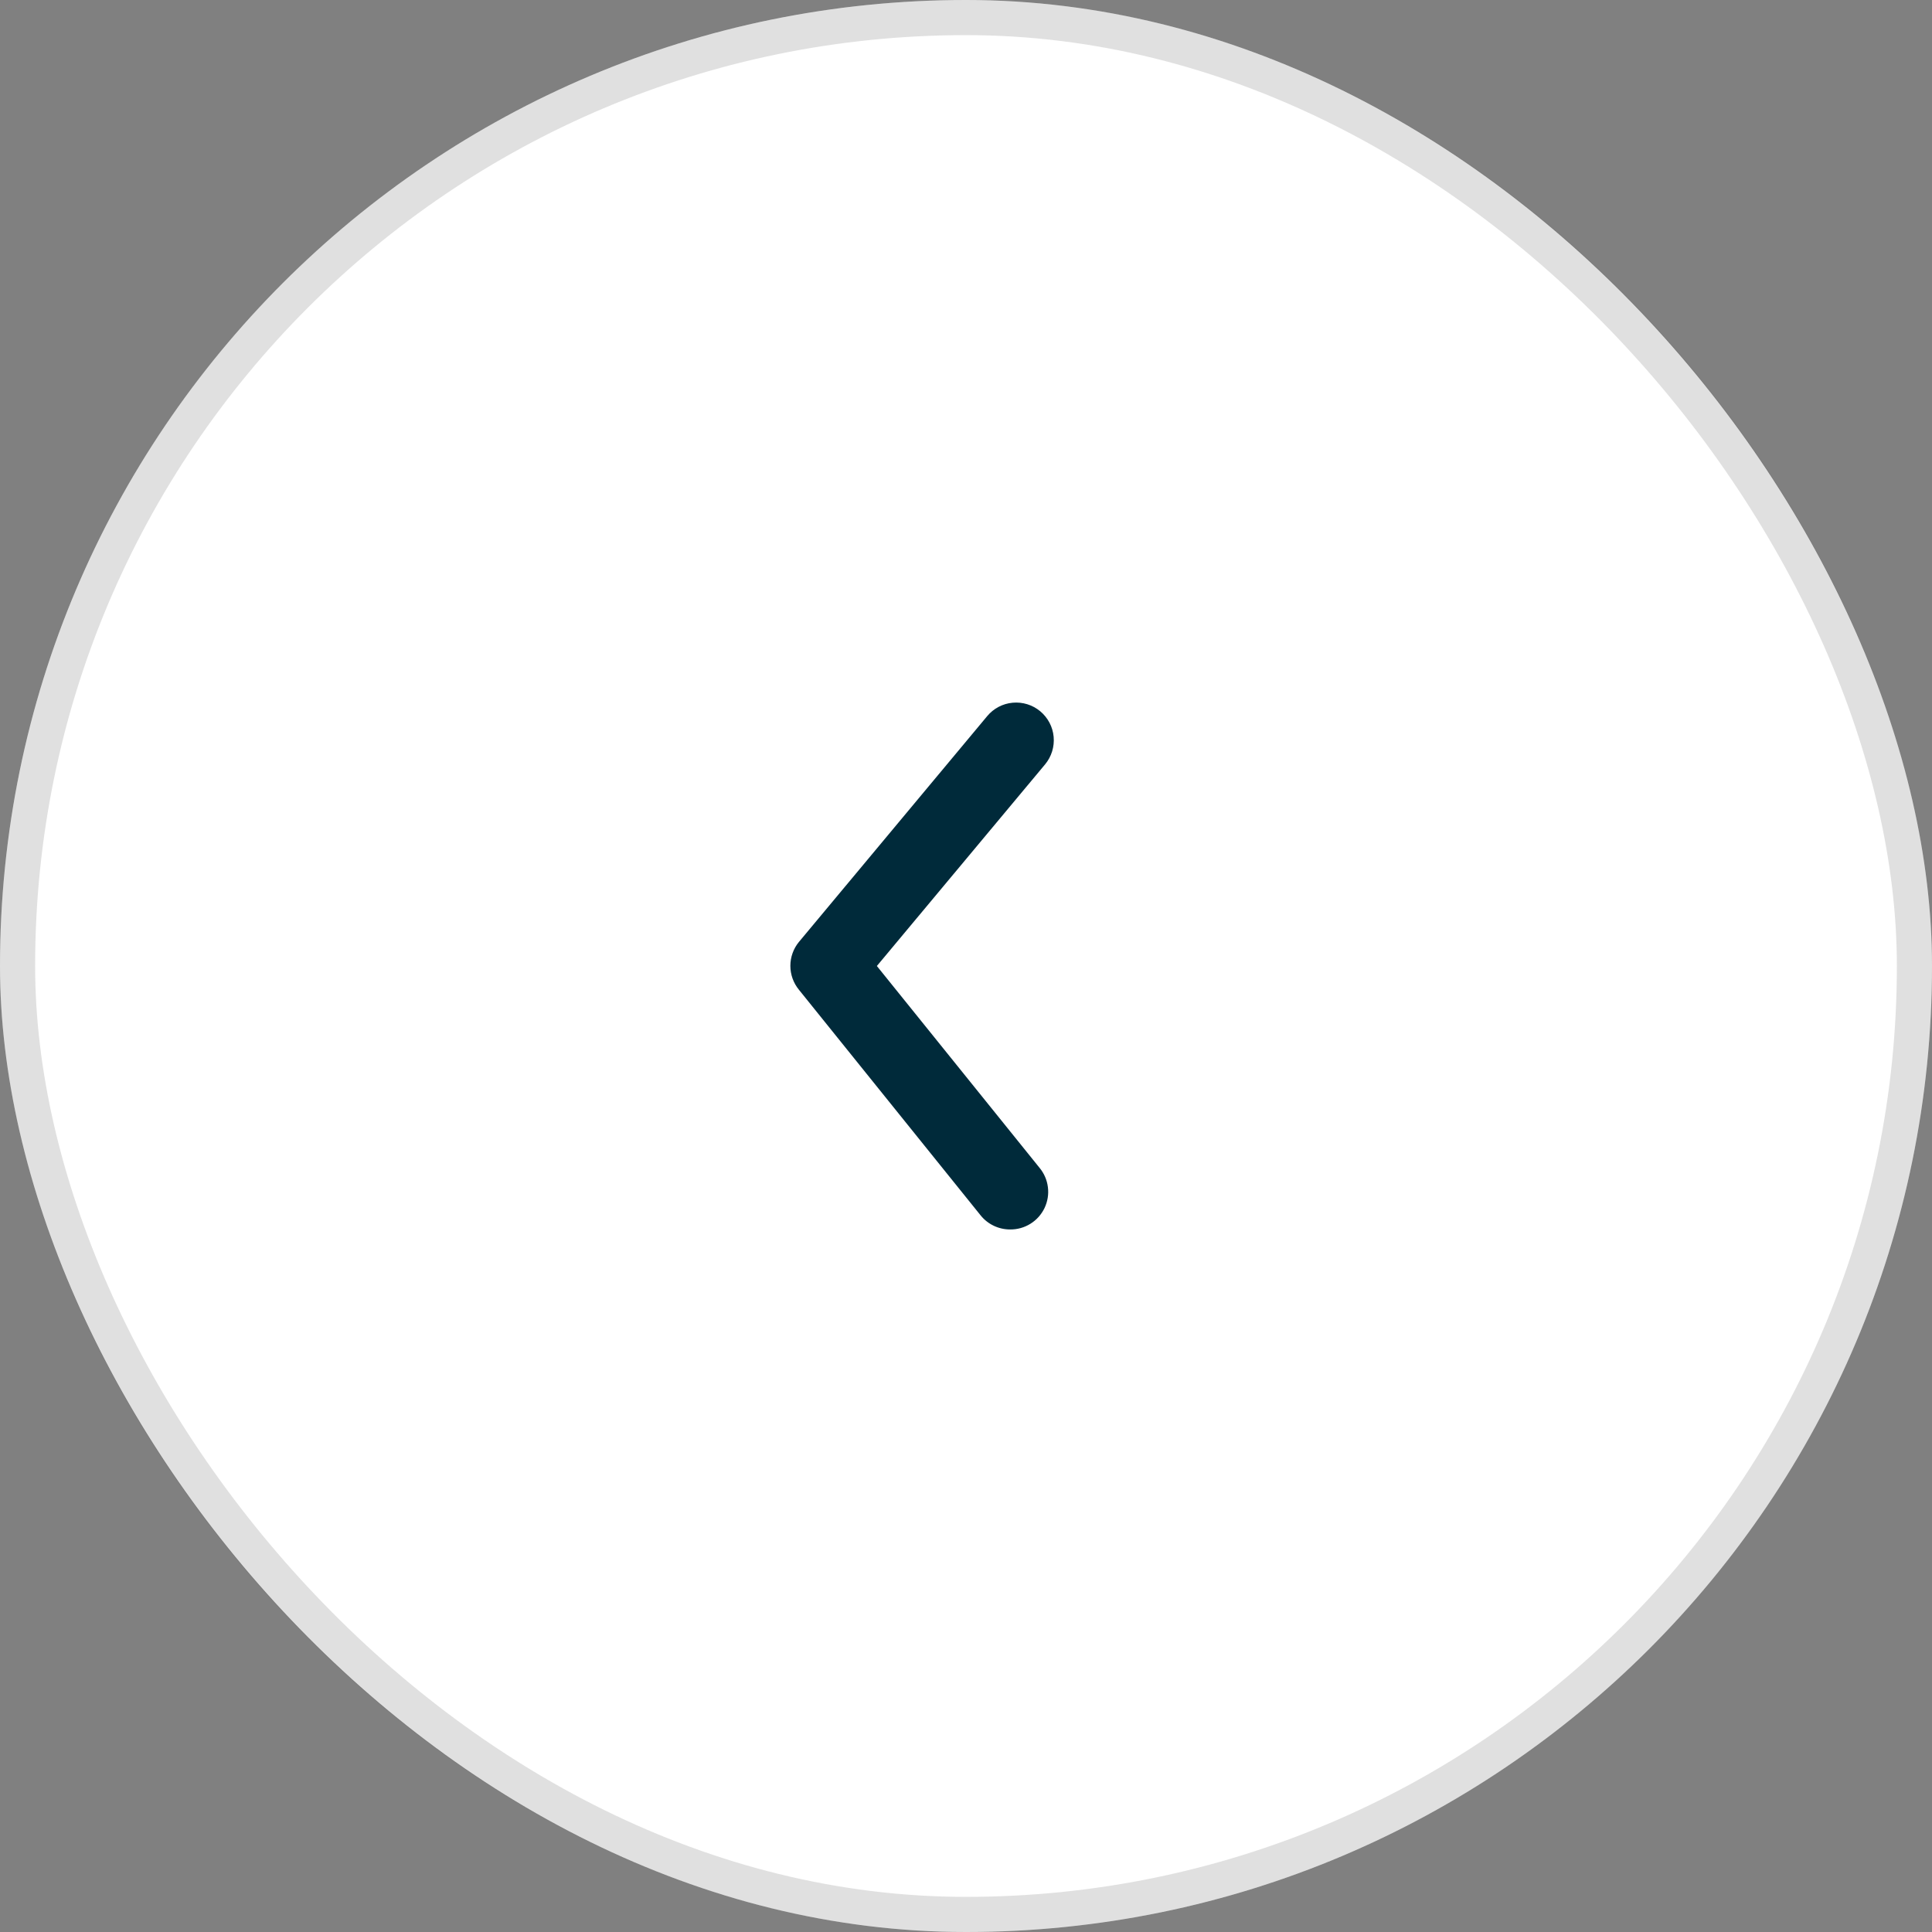
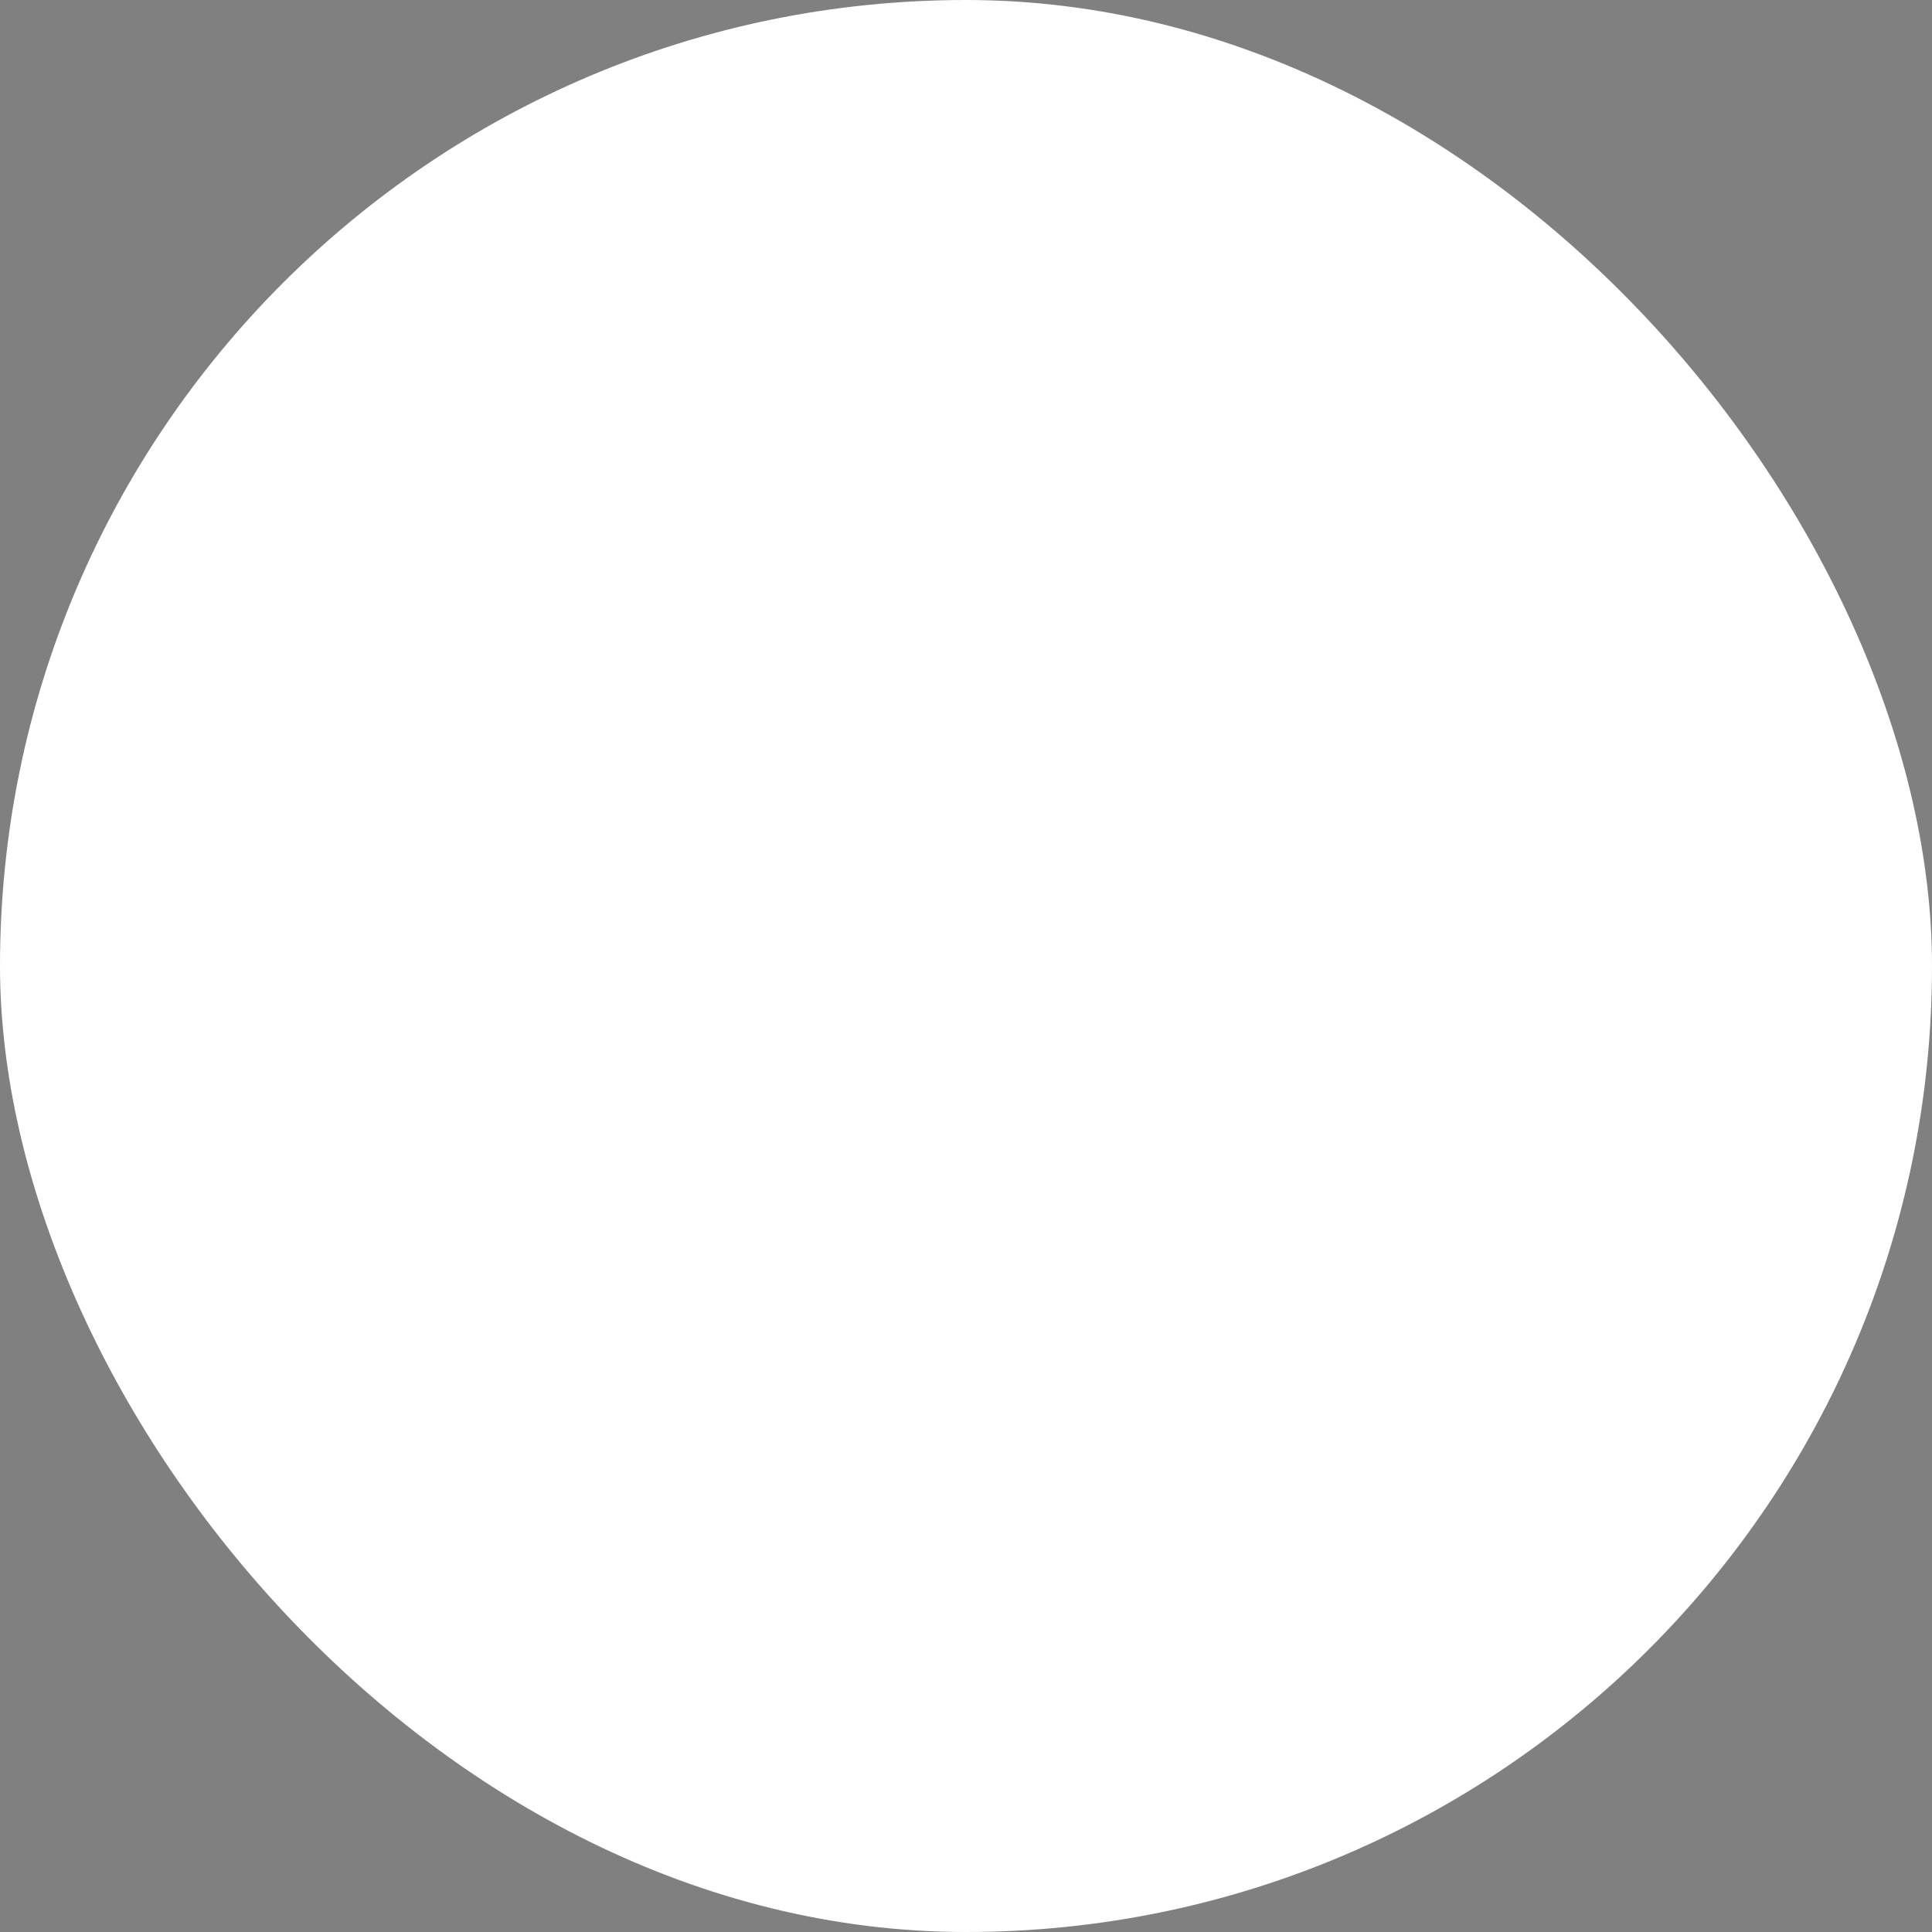
<svg xmlns="http://www.w3.org/2000/svg" width="44" height="44" viewBox="0 0 44 44" fill="none">
  <rect x="0" y="0" width="44" height="44" fill="#808080" stroke="none" />
  <rect width="44" height="44" rx="22" fill="white" />
-   <path d="M23.005 28C22.876 28 22.75 27.972 22.634 27.917C22.518 27.862 22.416 27.782 22.336 27.683L18.195 22.541C18.069 22.387 18 22.195 18 21.996C18 21.798 18.069 21.605 18.195 21.452L22.482 16.31C22.627 16.135 22.836 16.024 23.063 16.004C23.29 15.983 23.515 16.053 23.69 16.198C23.865 16.344 23.976 16.553 23.996 16.779C24.017 17.006 23.947 17.232 23.802 17.407L19.97 22L23.673 26.594C23.778 26.72 23.845 26.873 23.865 27.036C23.886 27.198 23.859 27.363 23.789 27.511C23.718 27.659 23.607 27.784 23.468 27.87C23.329 27.957 23.168 28.002 23.005 28Z" fill="#002A3A" />
-   <rect x="0.4" y="0.4" width="43.2" height="43.2" rx="21.6" stroke="#333333" stroke-opacity="0.15" stroke-width="0.8" />
</svg>